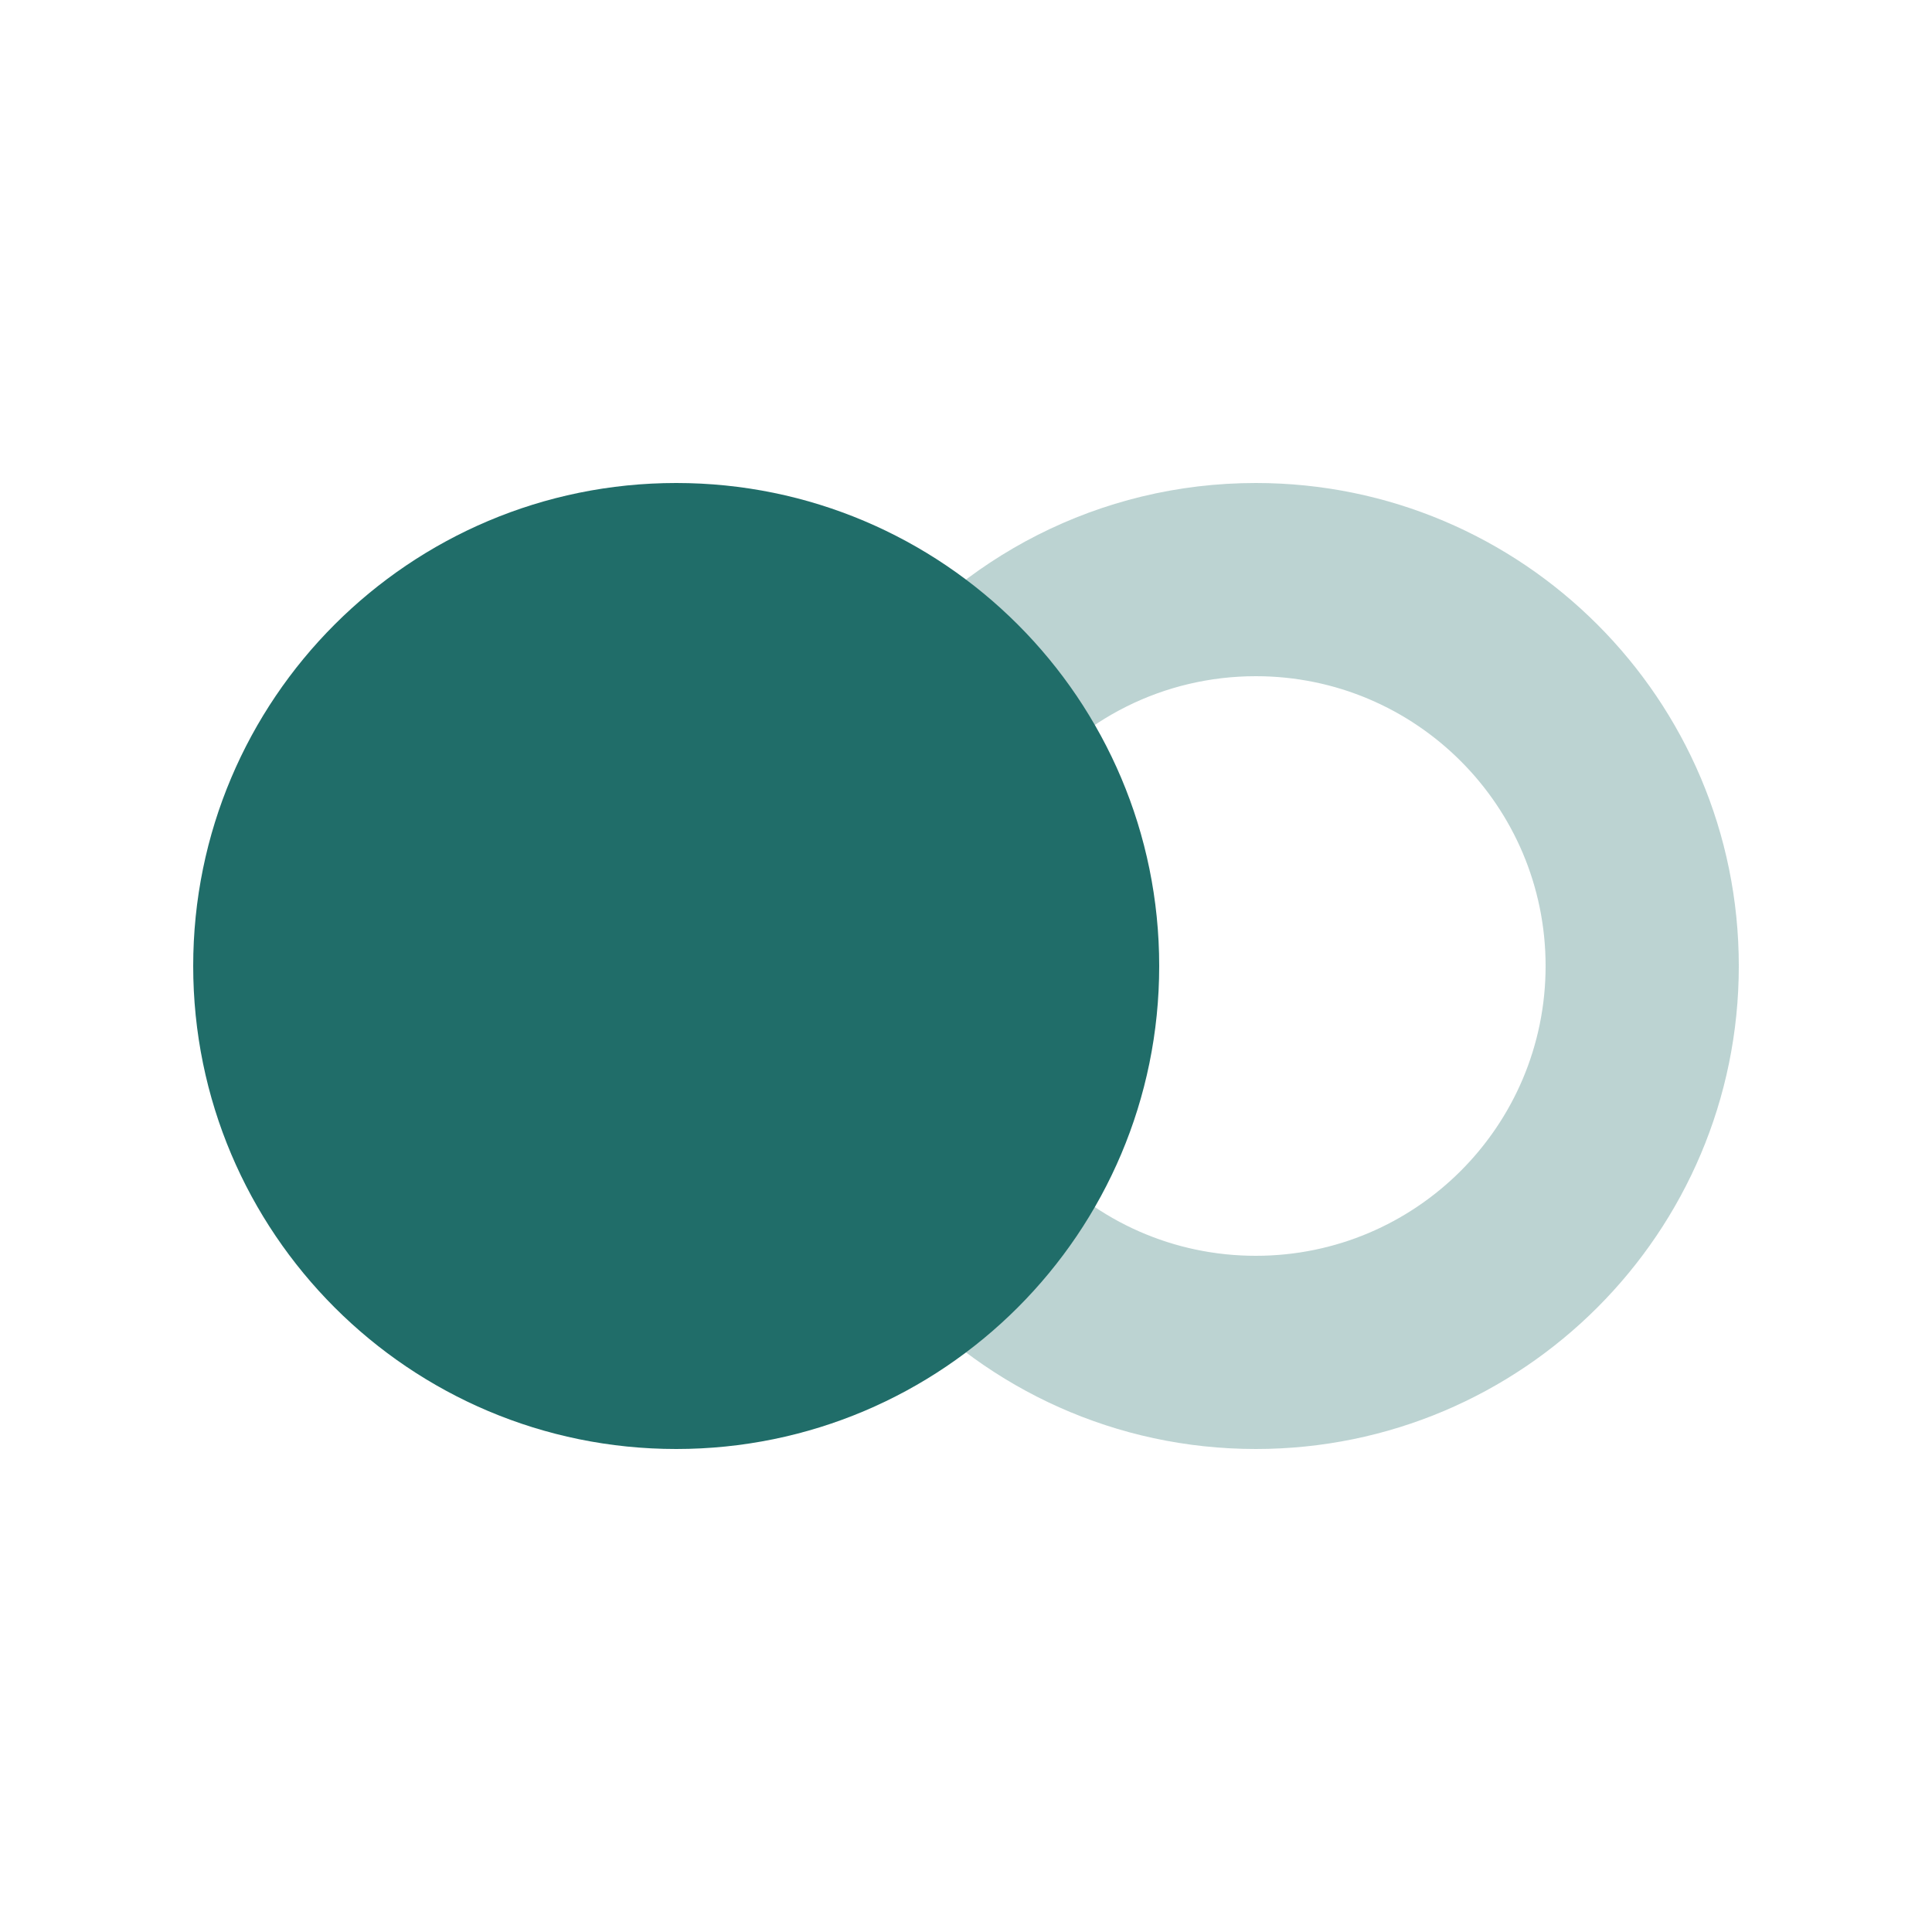
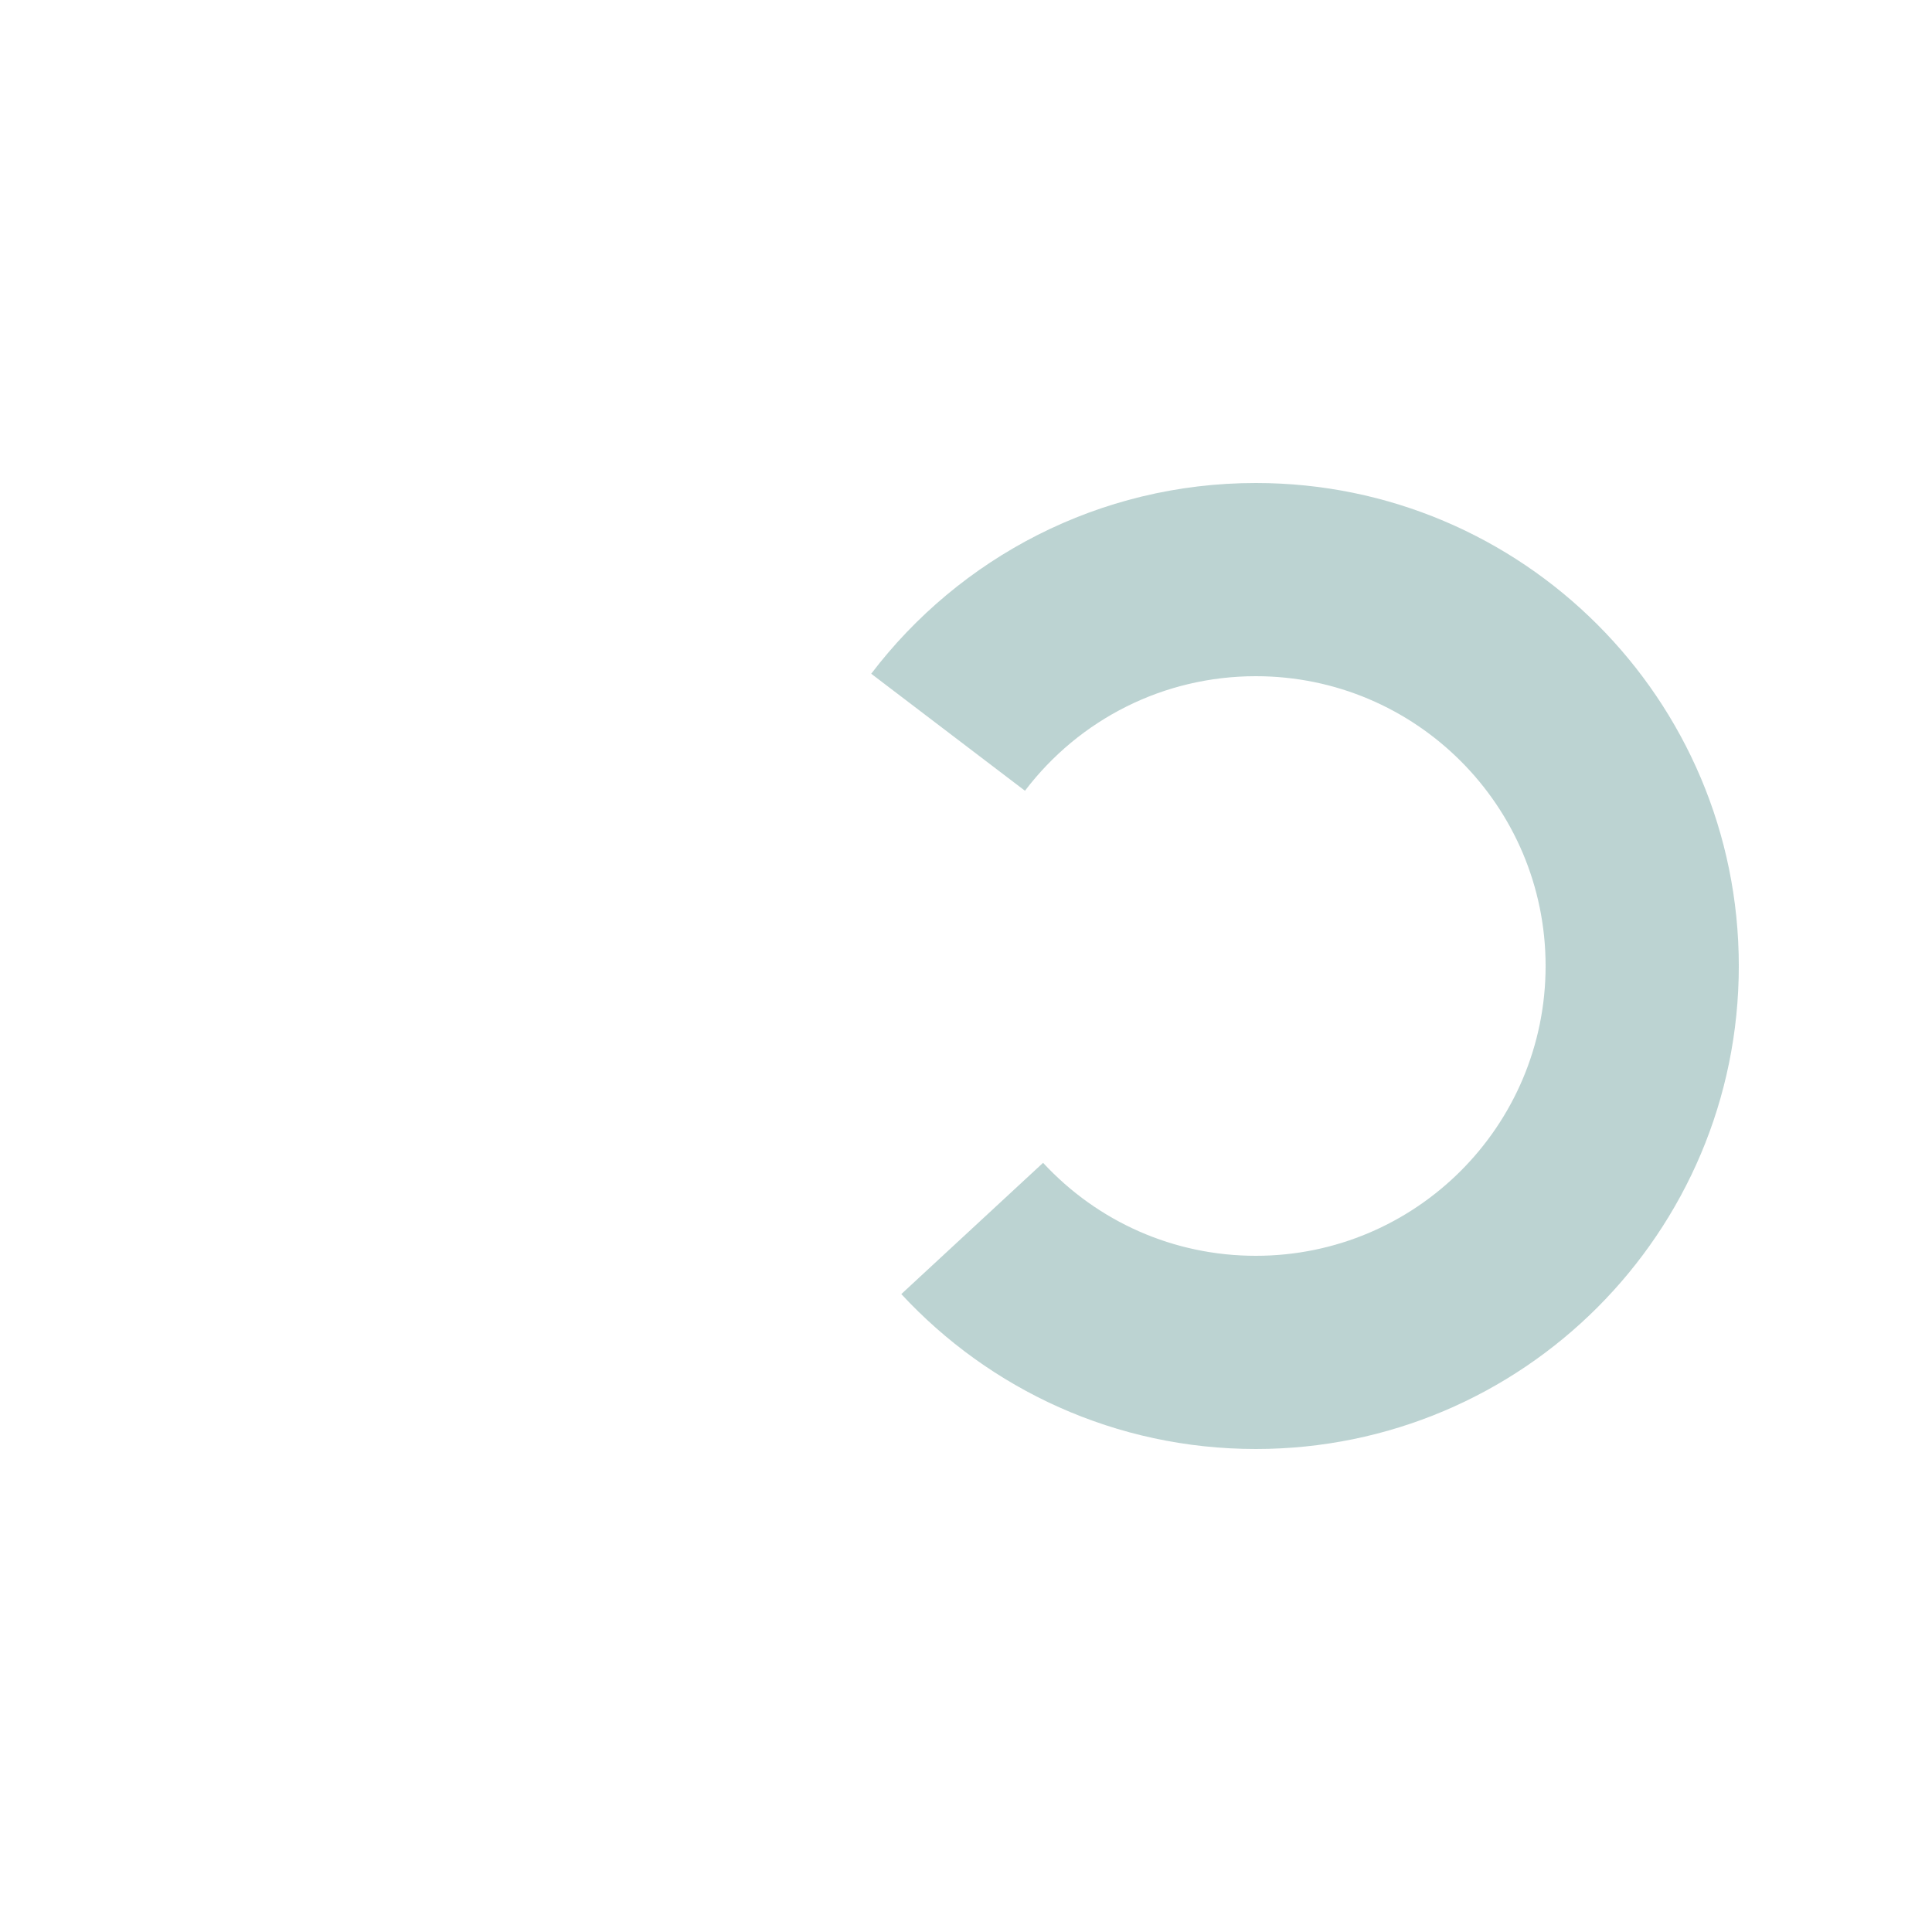
<svg xmlns="http://www.w3.org/2000/svg" width="48" height="48" viewBox="0 0 48 48" fill="none">
  <path opacity="0.3" d="M21.645 16.739L25.465 19.646C26.823 17.862 28.919 16.8 31.2 16.8C35.176 16.8 38.4 20.023 38.4 24C38.4 27.977 35.176 31.2 31.2 31.2C29.163 31.2 27.273 30.356 25.915 28.89L22.393 32.151C24.585 34.518 27.719 36 31.2 36C37.827 36 43.2 30.627 43.2 24C43.2 17.373 37.827 12 31.2 12C27.302 12 23.837 13.859 21.645 16.739Z" fill="#206D69" />
-   <path fill-rule="evenodd" clip-rule="evenodd" d="M16.8 36C10.173 36 4.8 30.627 4.8 24C4.8 17.373 10.173 12 16.8 12C23.427 12 28.8 17.373 28.8 24C28.8 30.627 23.427 36 16.8 36Z" fill="#206D69" />
</svg>